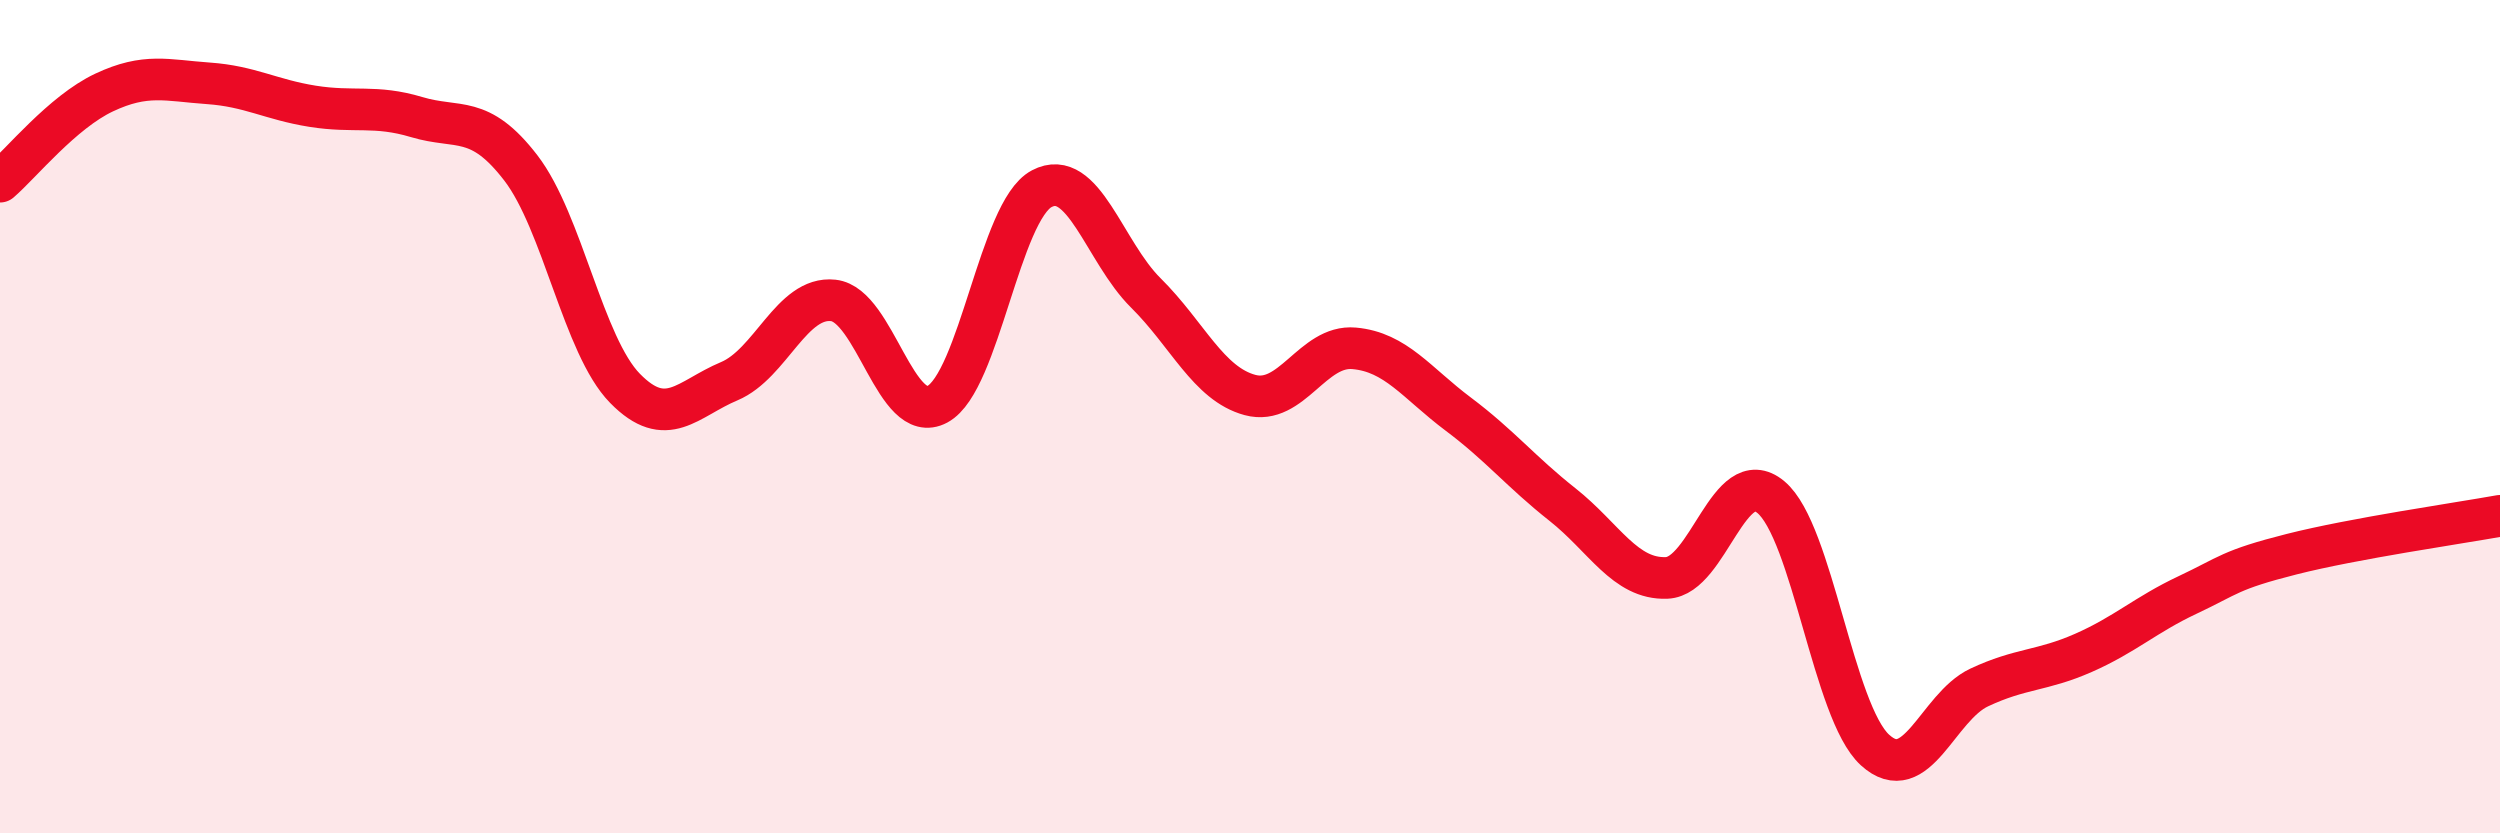
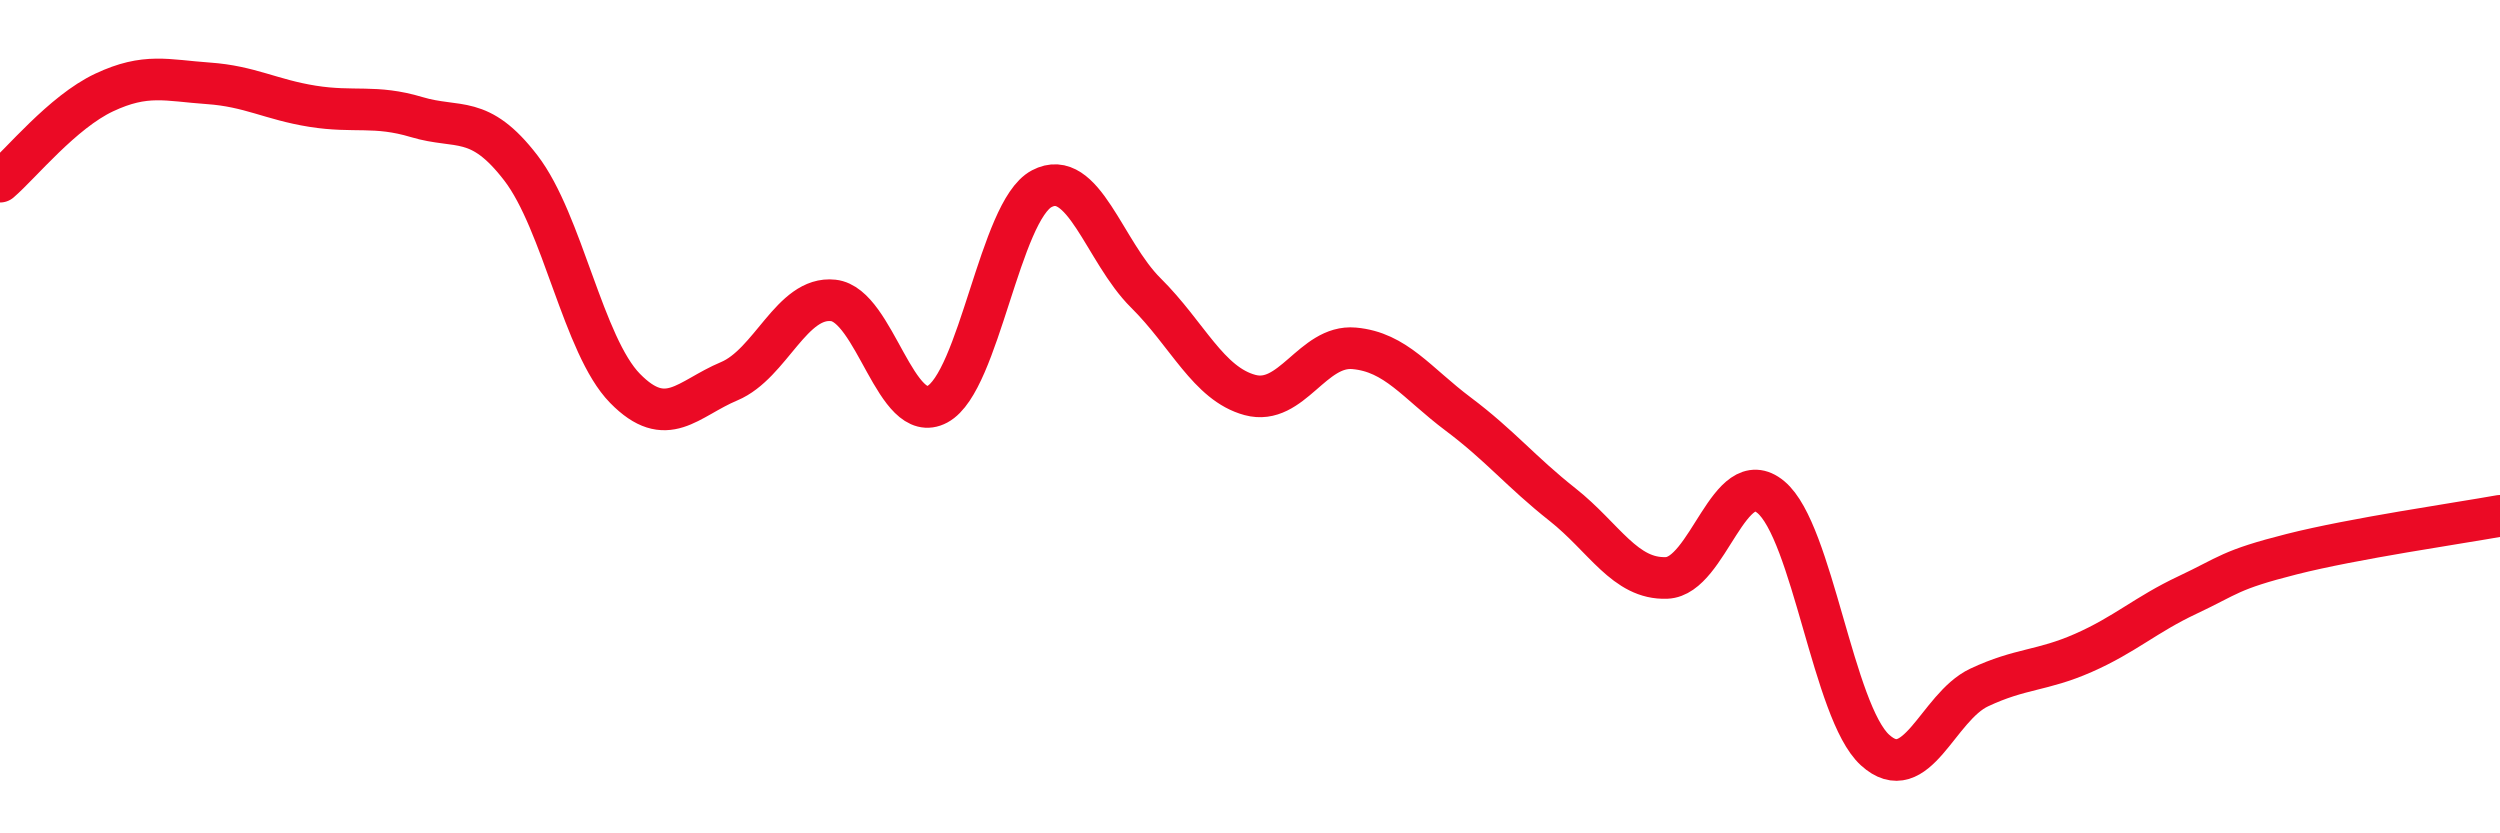
<svg xmlns="http://www.w3.org/2000/svg" width="60" height="20" viewBox="0 0 60 20">
-   <path d="M 0,4.36 C 0.5,3.93 1.5,2.69 2.5,2.22 C 3.5,1.75 4,1.93 5,2 C 6,2.07 6.5,2.39 7.5,2.55 C 8.5,2.71 9,2.51 10,2.81 C 11,3.11 11.5,2.73 12.5,4.03 C 13.5,5.33 14,8.3 15,9.32 C 16,10.34 16.5,9.57 17.5,9.15 C 18.5,8.73 19,7.1 20,7.21 C 21,7.32 21.5,10.24 22.5,9.7 C 23.5,9.16 24,5.06 25,4.53 C 26,4 26.5,6.04 27.5,7.03 C 28.5,8.02 29,9.21 30,9.48 C 31,9.75 31.5,8.27 32.5,8.36 C 33.5,8.45 34,9.19 35,9.94 C 36,10.69 36.5,11.32 37.5,12.11 C 38.5,12.9 39,13.91 40,13.87 C 41,13.83 41.5,11.1 42.5,11.93 C 43.5,12.76 44,17.09 45,18 C 46,18.91 46.5,16.97 47.5,16.5 C 48.5,16.03 49,16.11 50,15.67 C 51,15.23 51.5,14.75 52.5,14.28 C 53.5,13.81 53.5,13.68 55,13.3 C 56.5,12.92 59,12.56 60,12.38L60 20L0 20Z" fill="#EB0A25" opacity="0.1" stroke-linecap="round" stroke-linejoin="round" />
  <path d="M 0,4.36 C 0.5,3.93 1.5,2.69 2.5,2.22 C 3.5,1.75 4,1.93 5,2 C 6,2.07 6.5,2.39 7.5,2.55 C 8.5,2.71 9,2.51 10,2.81 C 11,3.11 11.5,2.73 12.5,4.03 C 13.5,5.33 14,8.3 15,9.32 C 16,10.34 16.5,9.57 17.5,9.15 C 18.5,8.73 19,7.1 20,7.21 C 21,7.32 21.5,10.24 22.5,9.7 C 23.5,9.16 24,5.06 25,4.53 C 26,4 26.5,6.04 27.5,7.03 C 28.5,8.02 29,9.21 30,9.48 C 31,9.75 31.5,8.27 32.5,8.36 C 33.5,8.45 34,9.19 35,9.94 C 36,10.69 36.5,11.32 37.5,12.11 C 38.5,12.9 39,13.91 40,13.87 C 41,13.83 41.5,11.1 42.5,11.93 C 43.5,12.76 44,17.09 45,18 C 46,18.91 46.5,16.97 47.5,16.5 C 48.5,16.03 49,16.11 50,15.67 C 51,15.23 51.5,14.75 52.5,14.28 C 53.5,13.81 53.5,13.68 55,13.3 C 56.5,12.92 59,12.56 60,12.38" stroke="#EB0A25" stroke-width="1" fill="none" stroke-linecap="round" stroke-linejoin="round" />
</svg>